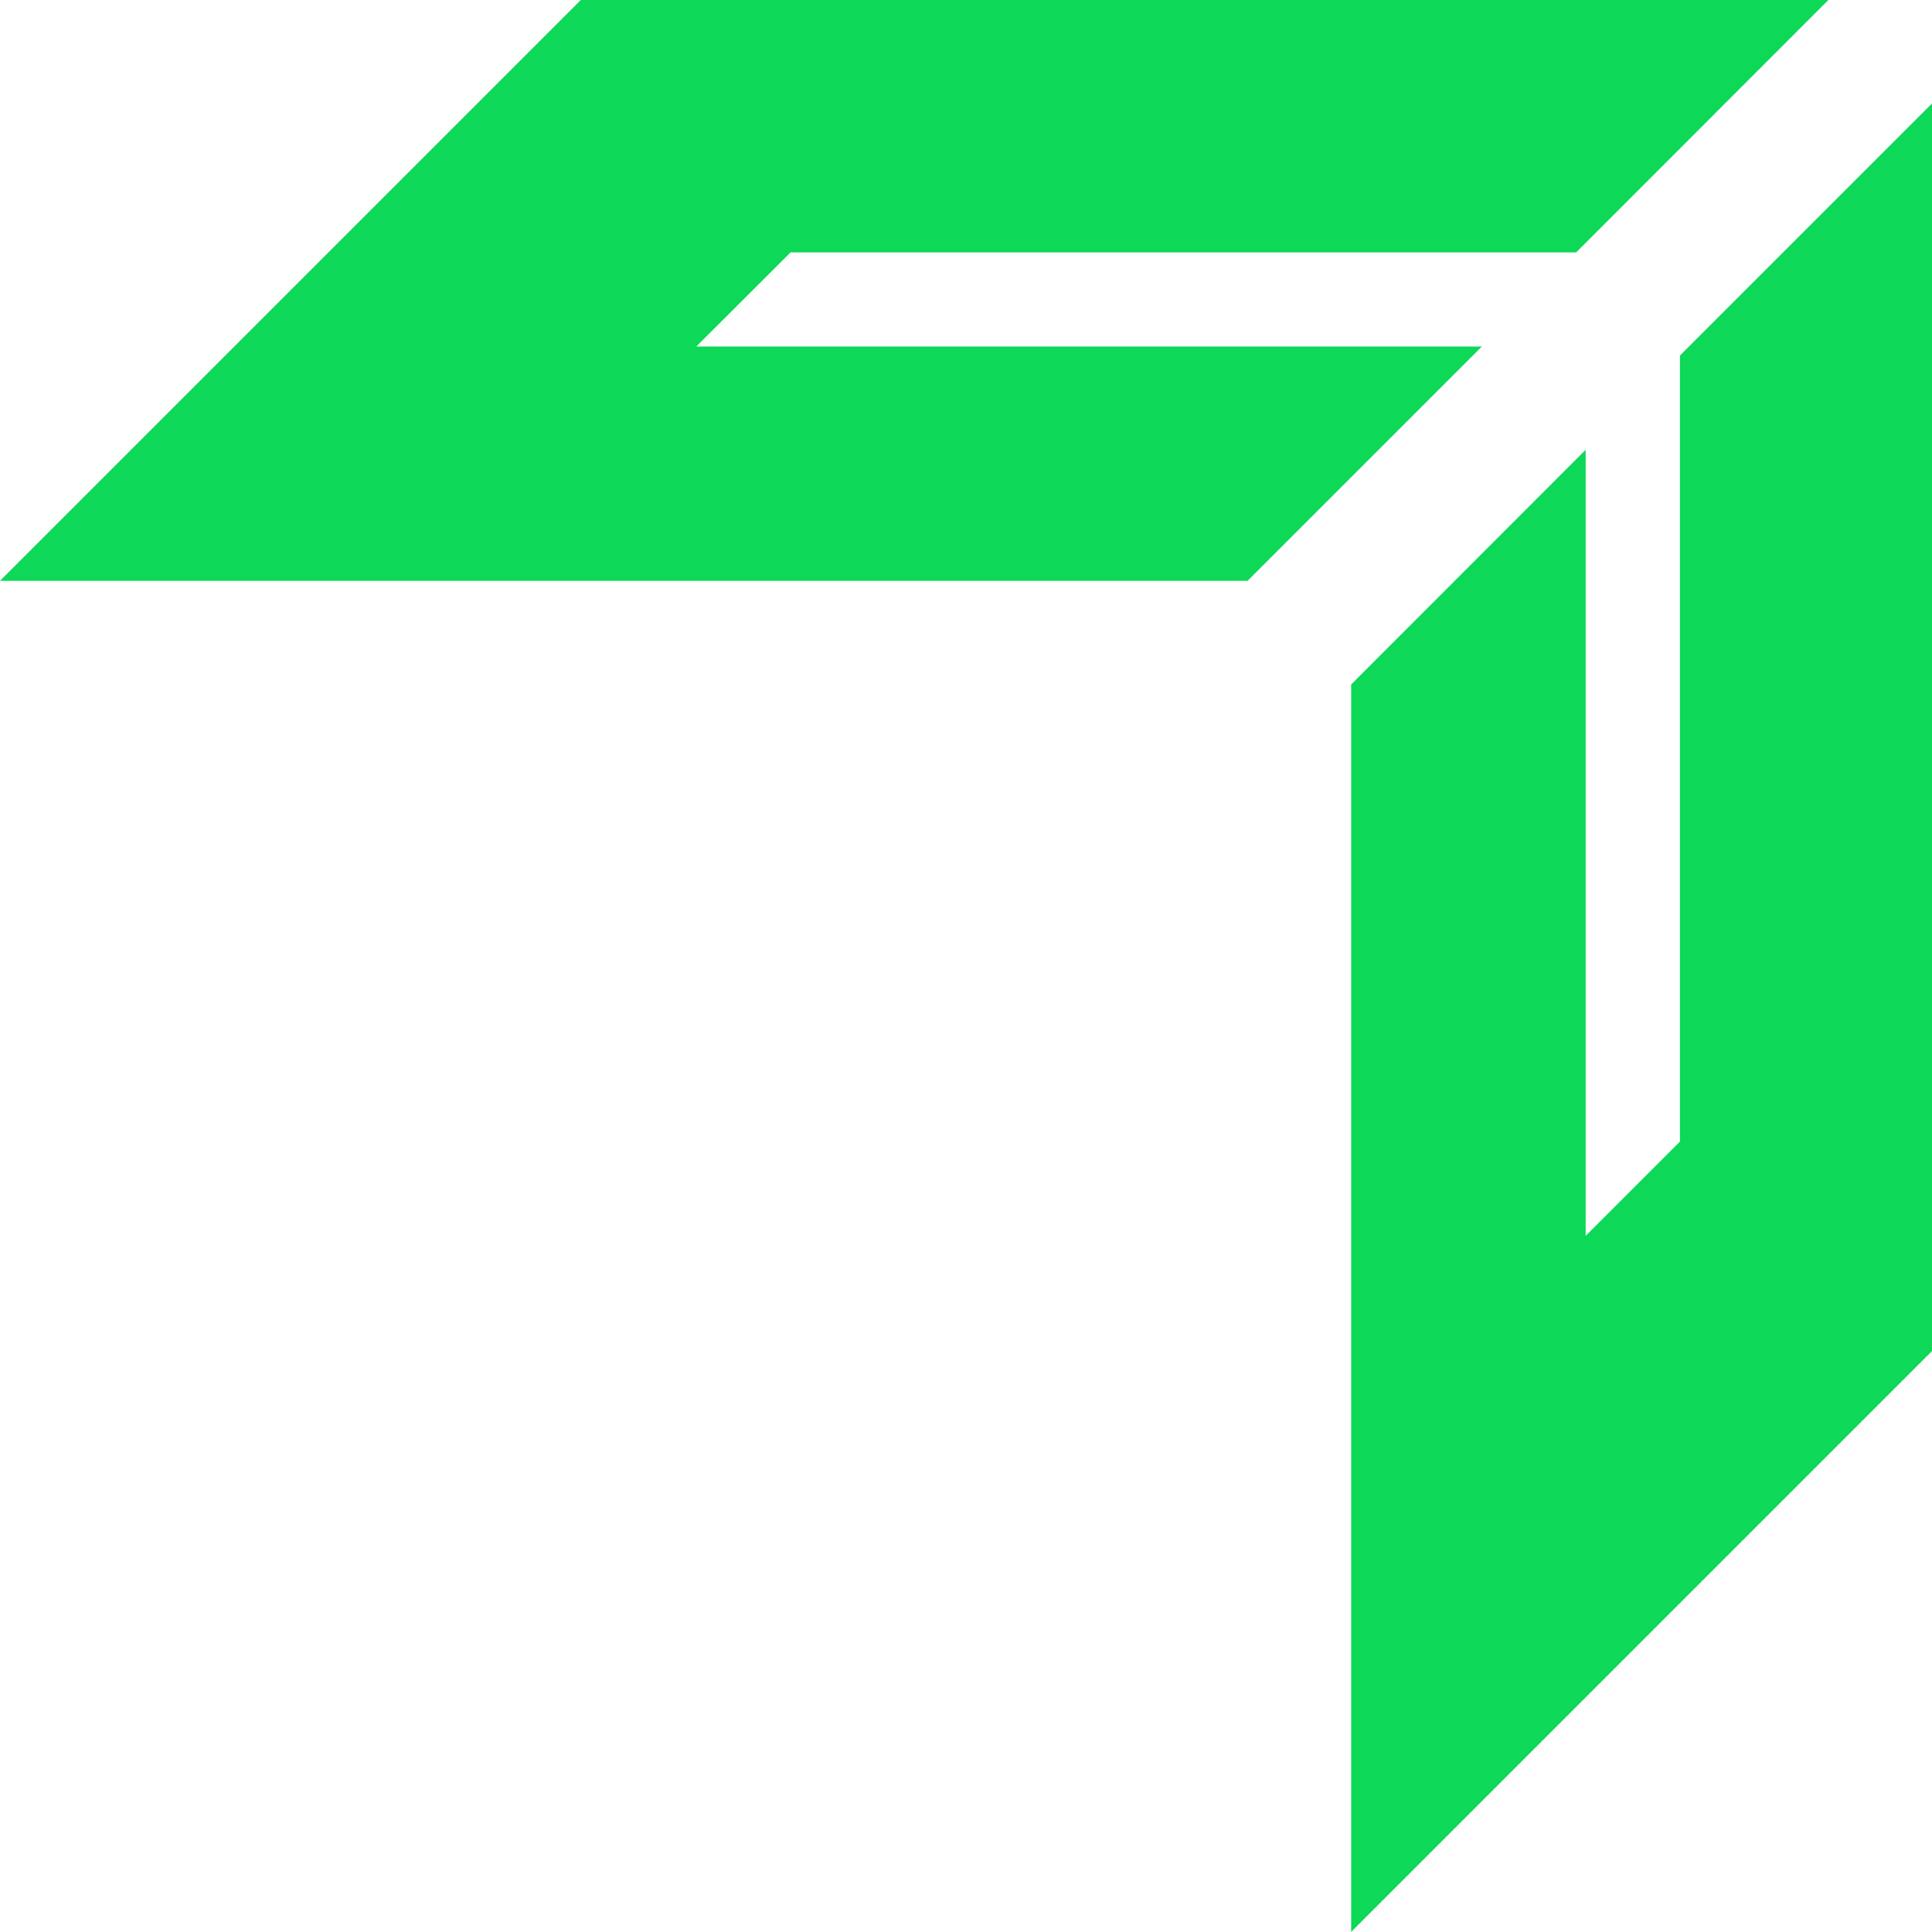
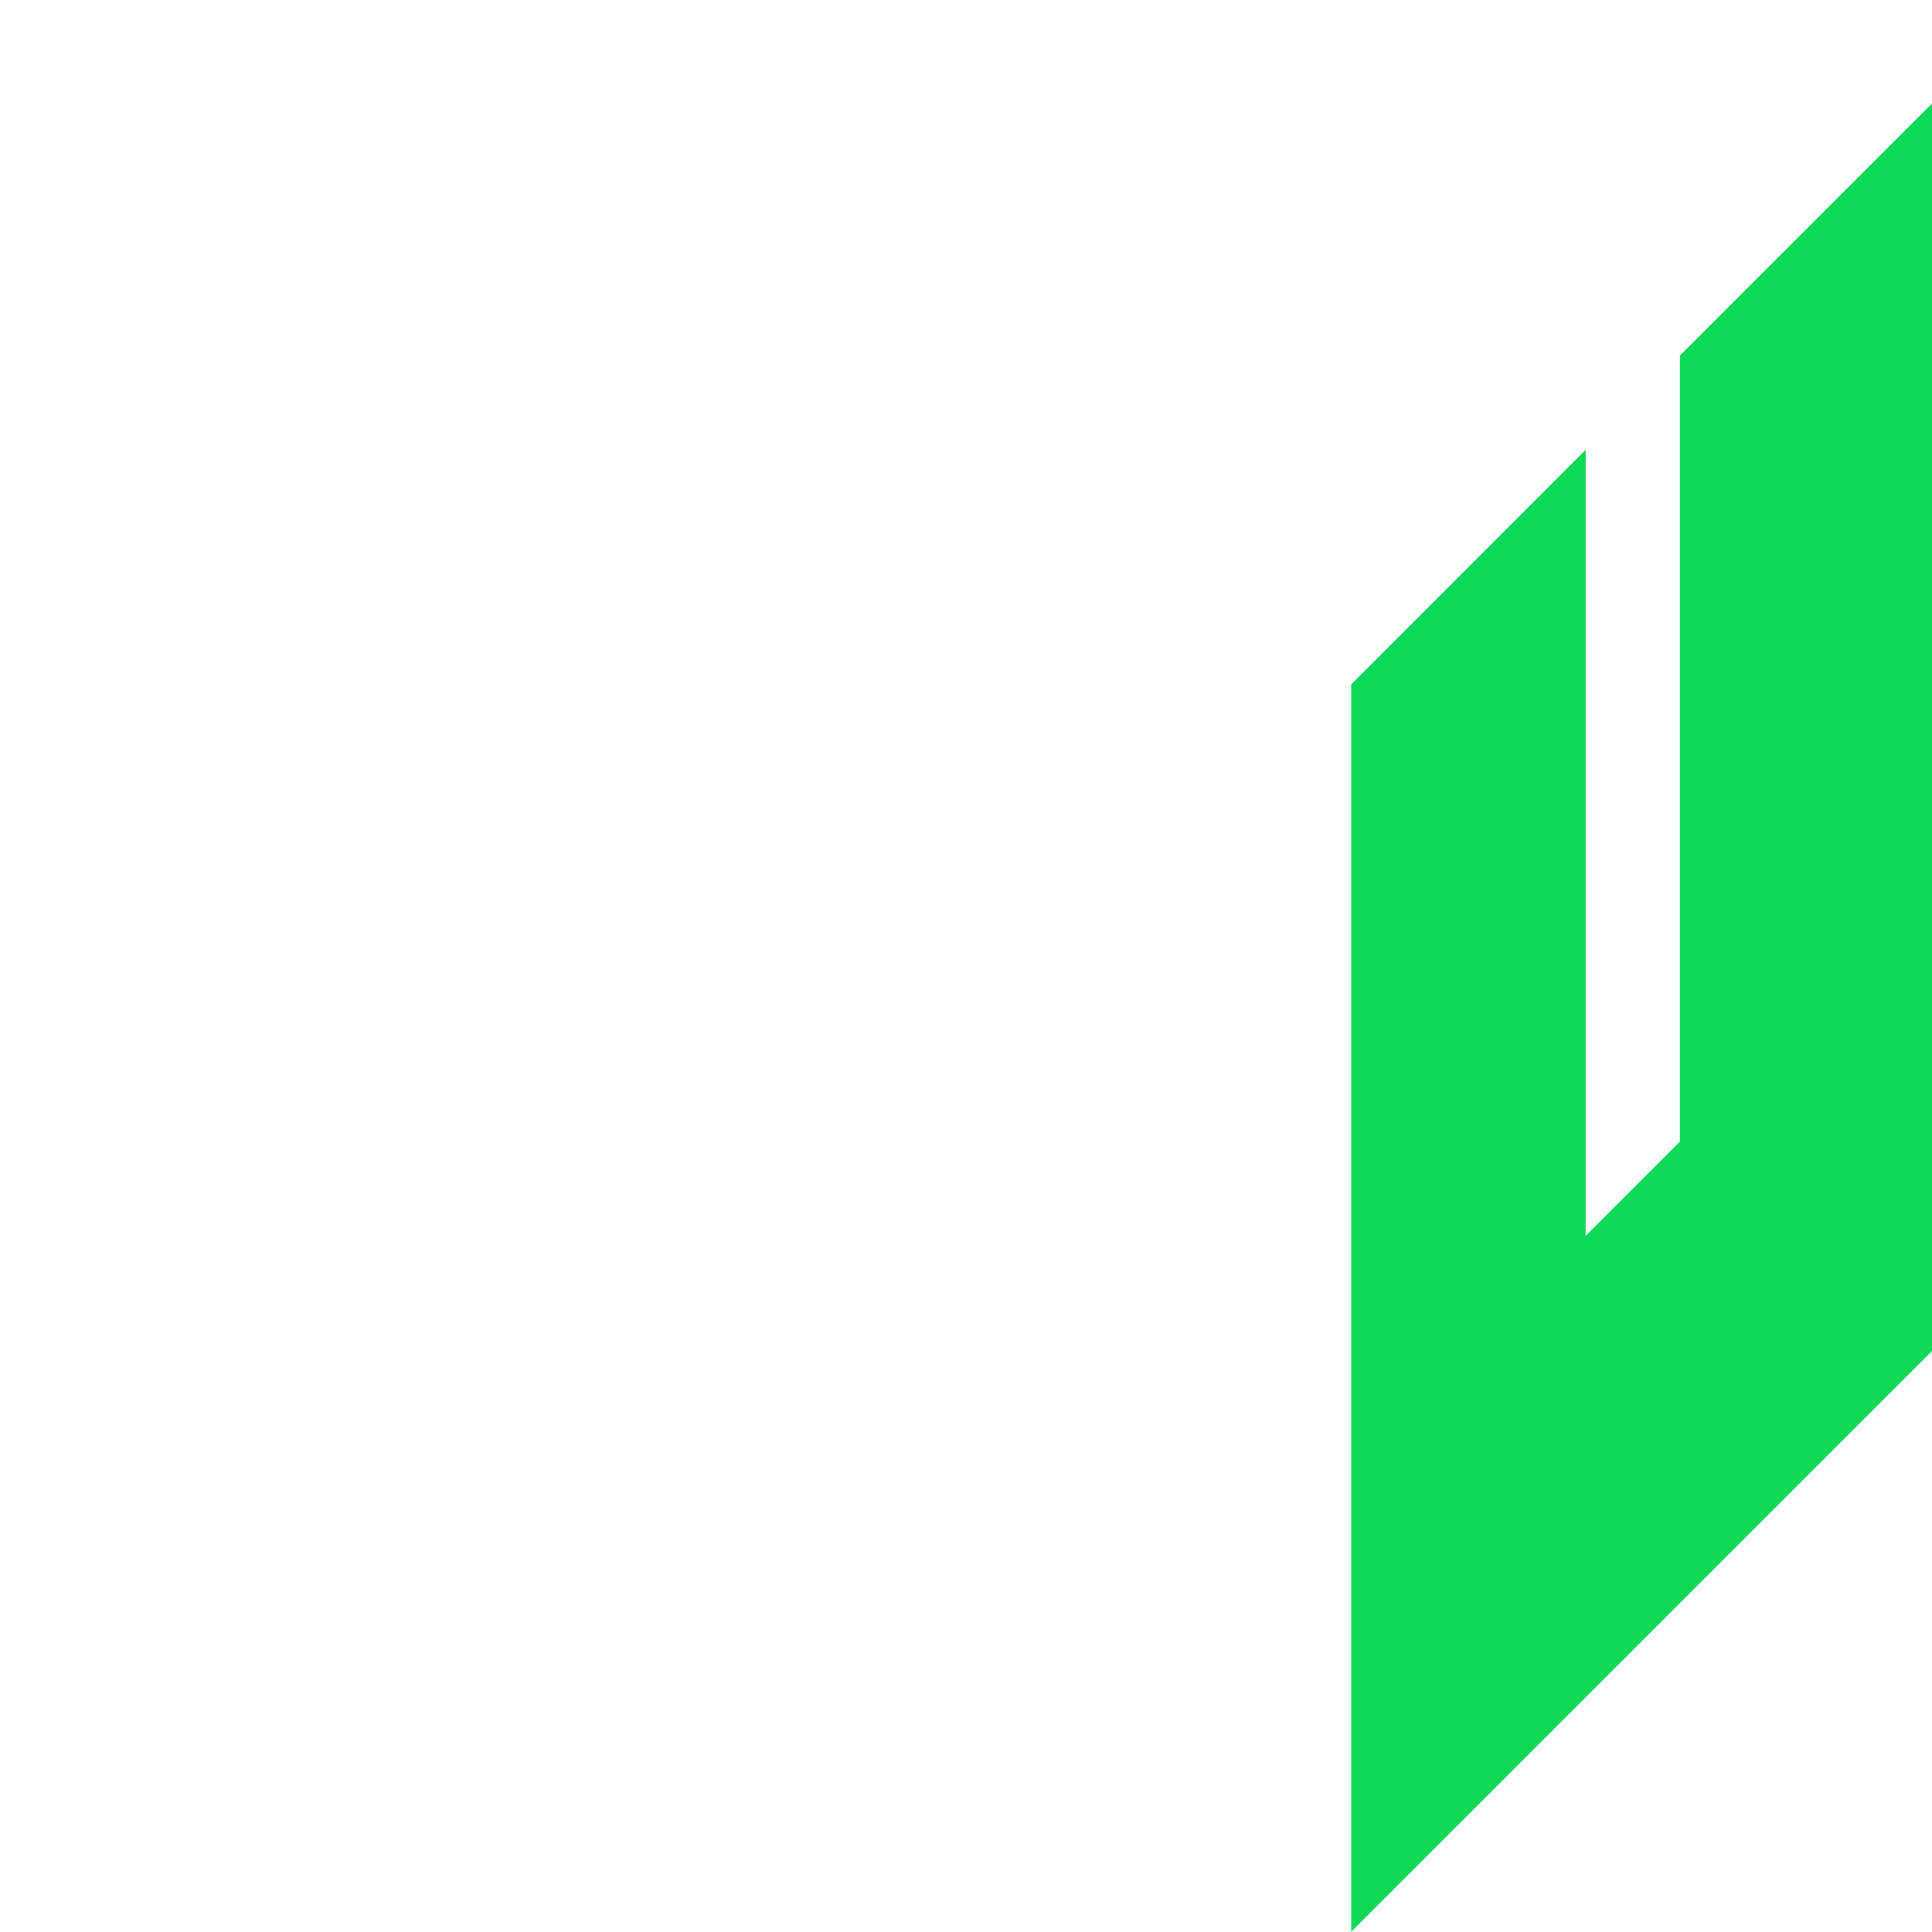
<svg xmlns="http://www.w3.org/2000/svg" version="1.1" id="Layer_1" x="0px" y="0px" viewBox="0 0 124.17 124.16" style="enable-background:new 0 0 124.17 124.16;" xml:space="preserve">
  <style type="text/css">
	.st0{fill:#0DD857;}
</style>
  <g>
-     <polygon class="st0" points="44.75,22.27 50.81,16.22 101.3,16.22 117.51,0 37.33,0 0,37.33 80.18,37.33 95.24,22.27  " />
    <polygon class="st0" points="107.97,22.85 107.97,73.37 101.91,79.43 101.91,28.91 86.84,43.99 86.84,124.16 124.17,86.83    124.17,6.65  " />
  </g>
</svg>